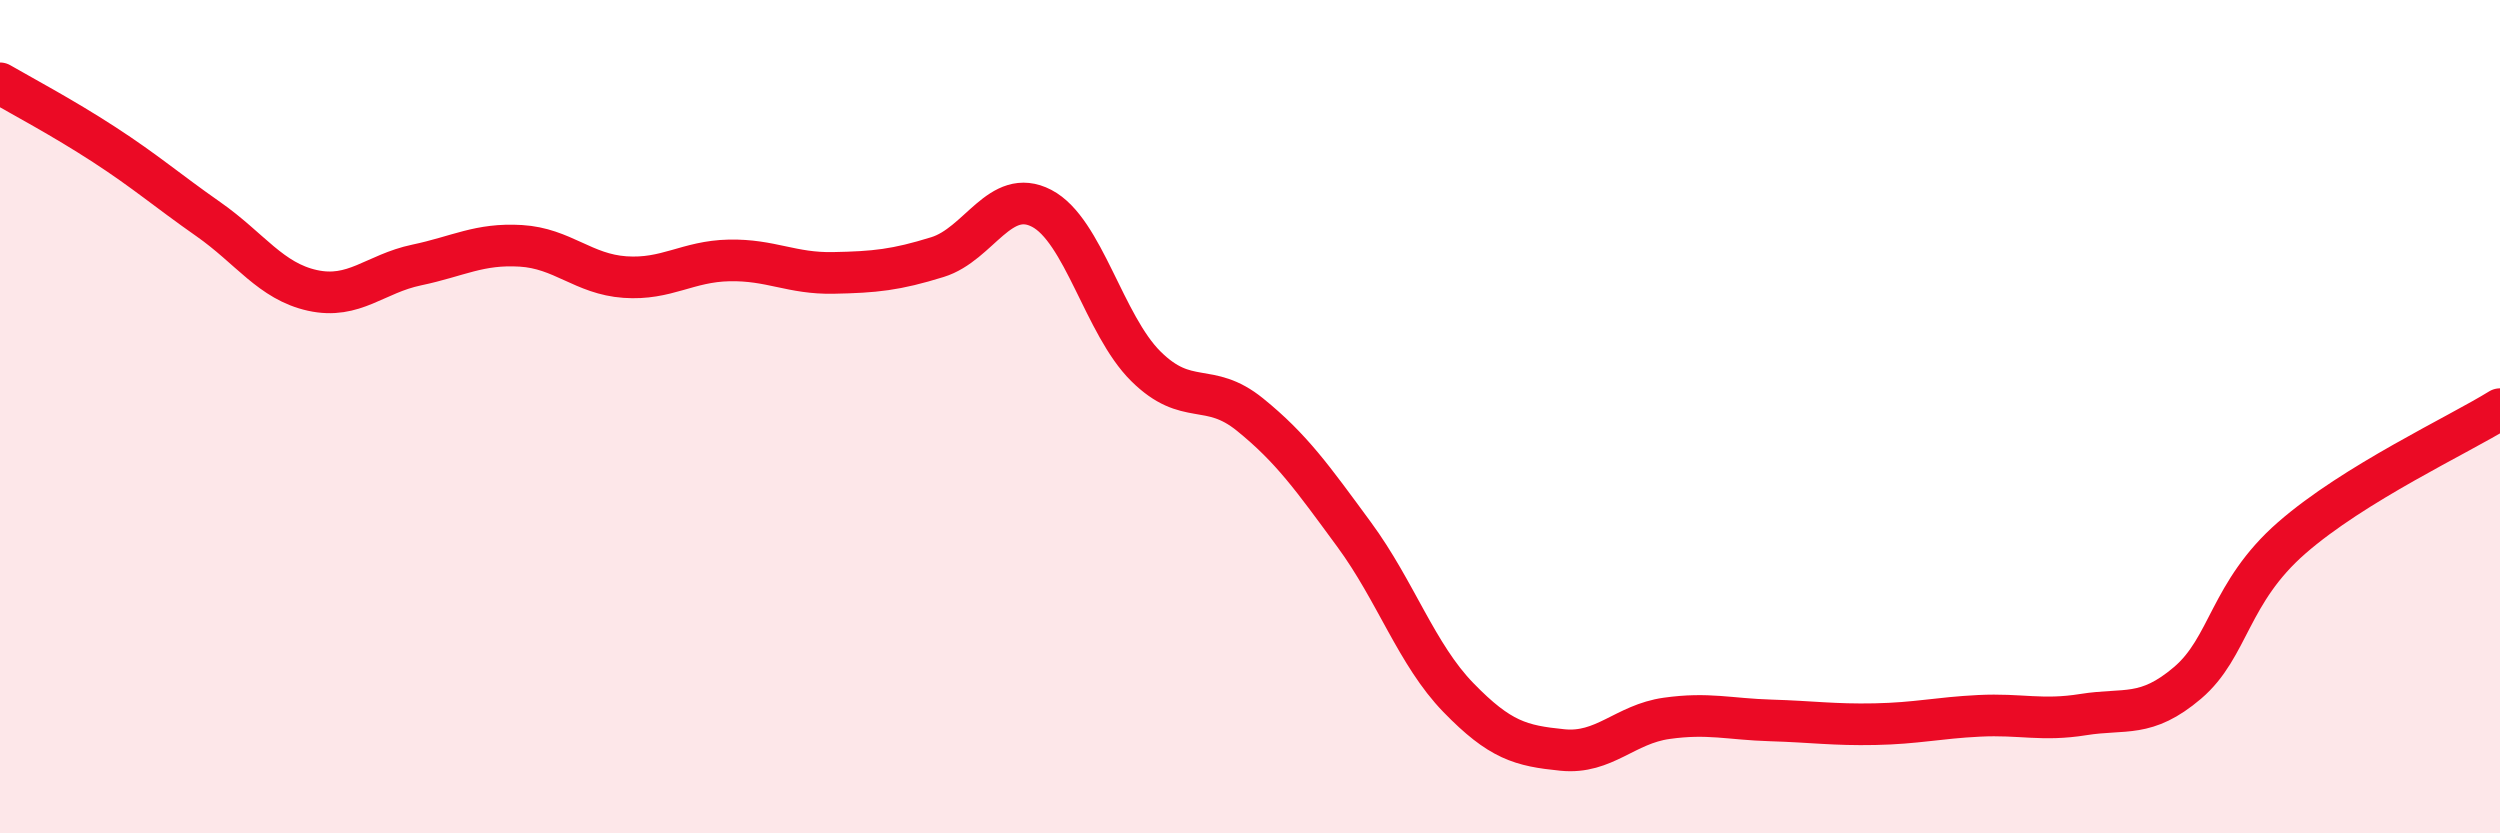
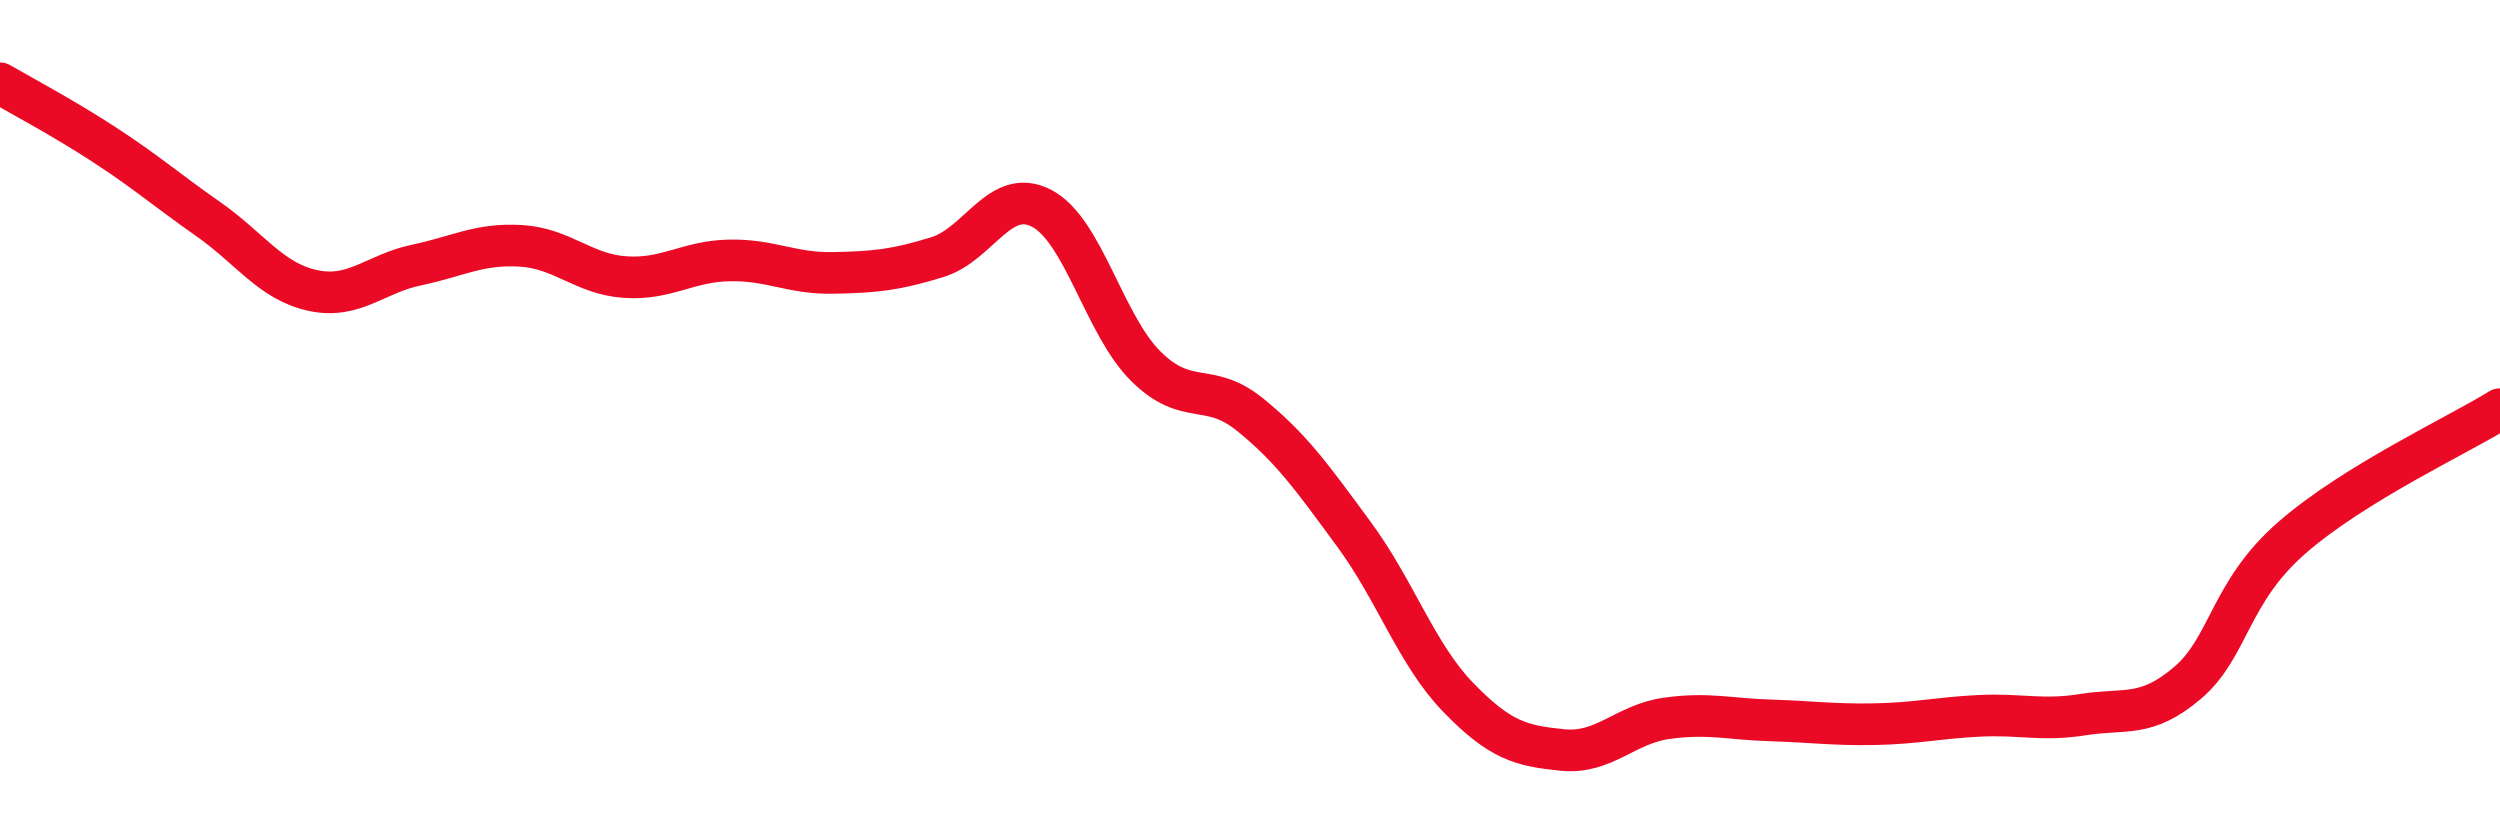
<svg xmlns="http://www.w3.org/2000/svg" width="60" height="20" viewBox="0 0 60 20">
-   <path d="M 0,2 C 0.5,2.29 1.5,2.82 2.5,3.47 C 3.5,4.12 4,4.56 5,5.26 C 6,5.96 6.5,6.75 7.5,6.97 C 8.5,7.19 9,6.57 10,6.36 C 11,6.15 11.5,5.84 12.5,5.9 C 13.5,5.96 14,6.58 15,6.65 C 16,6.72 16.5,6.27 17.5,6.25 C 18.5,6.23 19,6.57 20,6.55 C 21,6.53 21.5,6.48 22.5,6.17 C 23.5,5.86 24,4.48 25,5 C 26,5.52 26.5,7.8 27.5,8.79 C 28.5,9.78 29,9.14 30,9.95 C 31,10.76 31.5,11.47 32.5,12.83 C 33.5,14.19 34,15.71 35,16.74 C 36,17.77 36.5,17.9 37.5,18 C 38.5,18.1 39,17.38 40,17.24 C 41,17.1 41.5,17.26 42.5,17.29 C 43.5,17.32 44,17.4 45,17.38 C 46,17.36 46.5,17.23 47.5,17.18 C 48.5,17.13 49,17.31 50,17.15 C 51,16.99 51.5,17.24 52.5,16.39 C 53.5,15.54 53.5,14.22 55,12.91 C 56.5,11.6 59,10.44 60,9.82L60 20L0 20Z" fill="#EB0A25" opacity="0.1" stroke-linecap="round" stroke-linejoin="round" />
  <path d="M 0,2 C 0.5,2.29 1.5,2.82 2.5,3.47 C 3.5,4.12 4,4.56 5,5.26 C 6,5.96 6.5,6.75 7.5,6.97 C 8.5,7.19 9,6.57 10,6.36 C 11,6.15 11.5,5.84 12.5,5.9 C 13.5,5.96 14,6.58 15,6.65 C 16,6.72 16.5,6.27 17.5,6.25 C 18.5,6.23 19,6.57 20,6.55 C 21,6.53 21.5,6.48 22.5,6.17 C 23.5,5.86 24,4.48 25,5 C 26,5.52 26.5,7.8 27.5,8.79 C 28.5,9.78 29,9.14 30,9.95 C 31,10.76 31.5,11.47 32.5,12.83 C 33.5,14.19 34,15.71 35,16.74 C 36,17.77 36.5,17.9 37.5,18 C 38.5,18.1 39,17.38 40,17.24 C 41,17.1 41.5,17.26 42.5,17.29 C 43.5,17.32 44,17.4 45,17.38 C 46,17.36 46.5,17.23 47.5,17.18 C 48.5,17.13 49,17.31 50,17.15 C 51,16.99 51.5,17.24 52.5,16.39 C 53.5,15.54 53.5,14.22 55,12.91 C 56.5,11.6 59,10.44 60,9.82" stroke="#EB0A25" stroke-width="1" fill="none" stroke-linecap="round" stroke-linejoin="round" />
</svg>